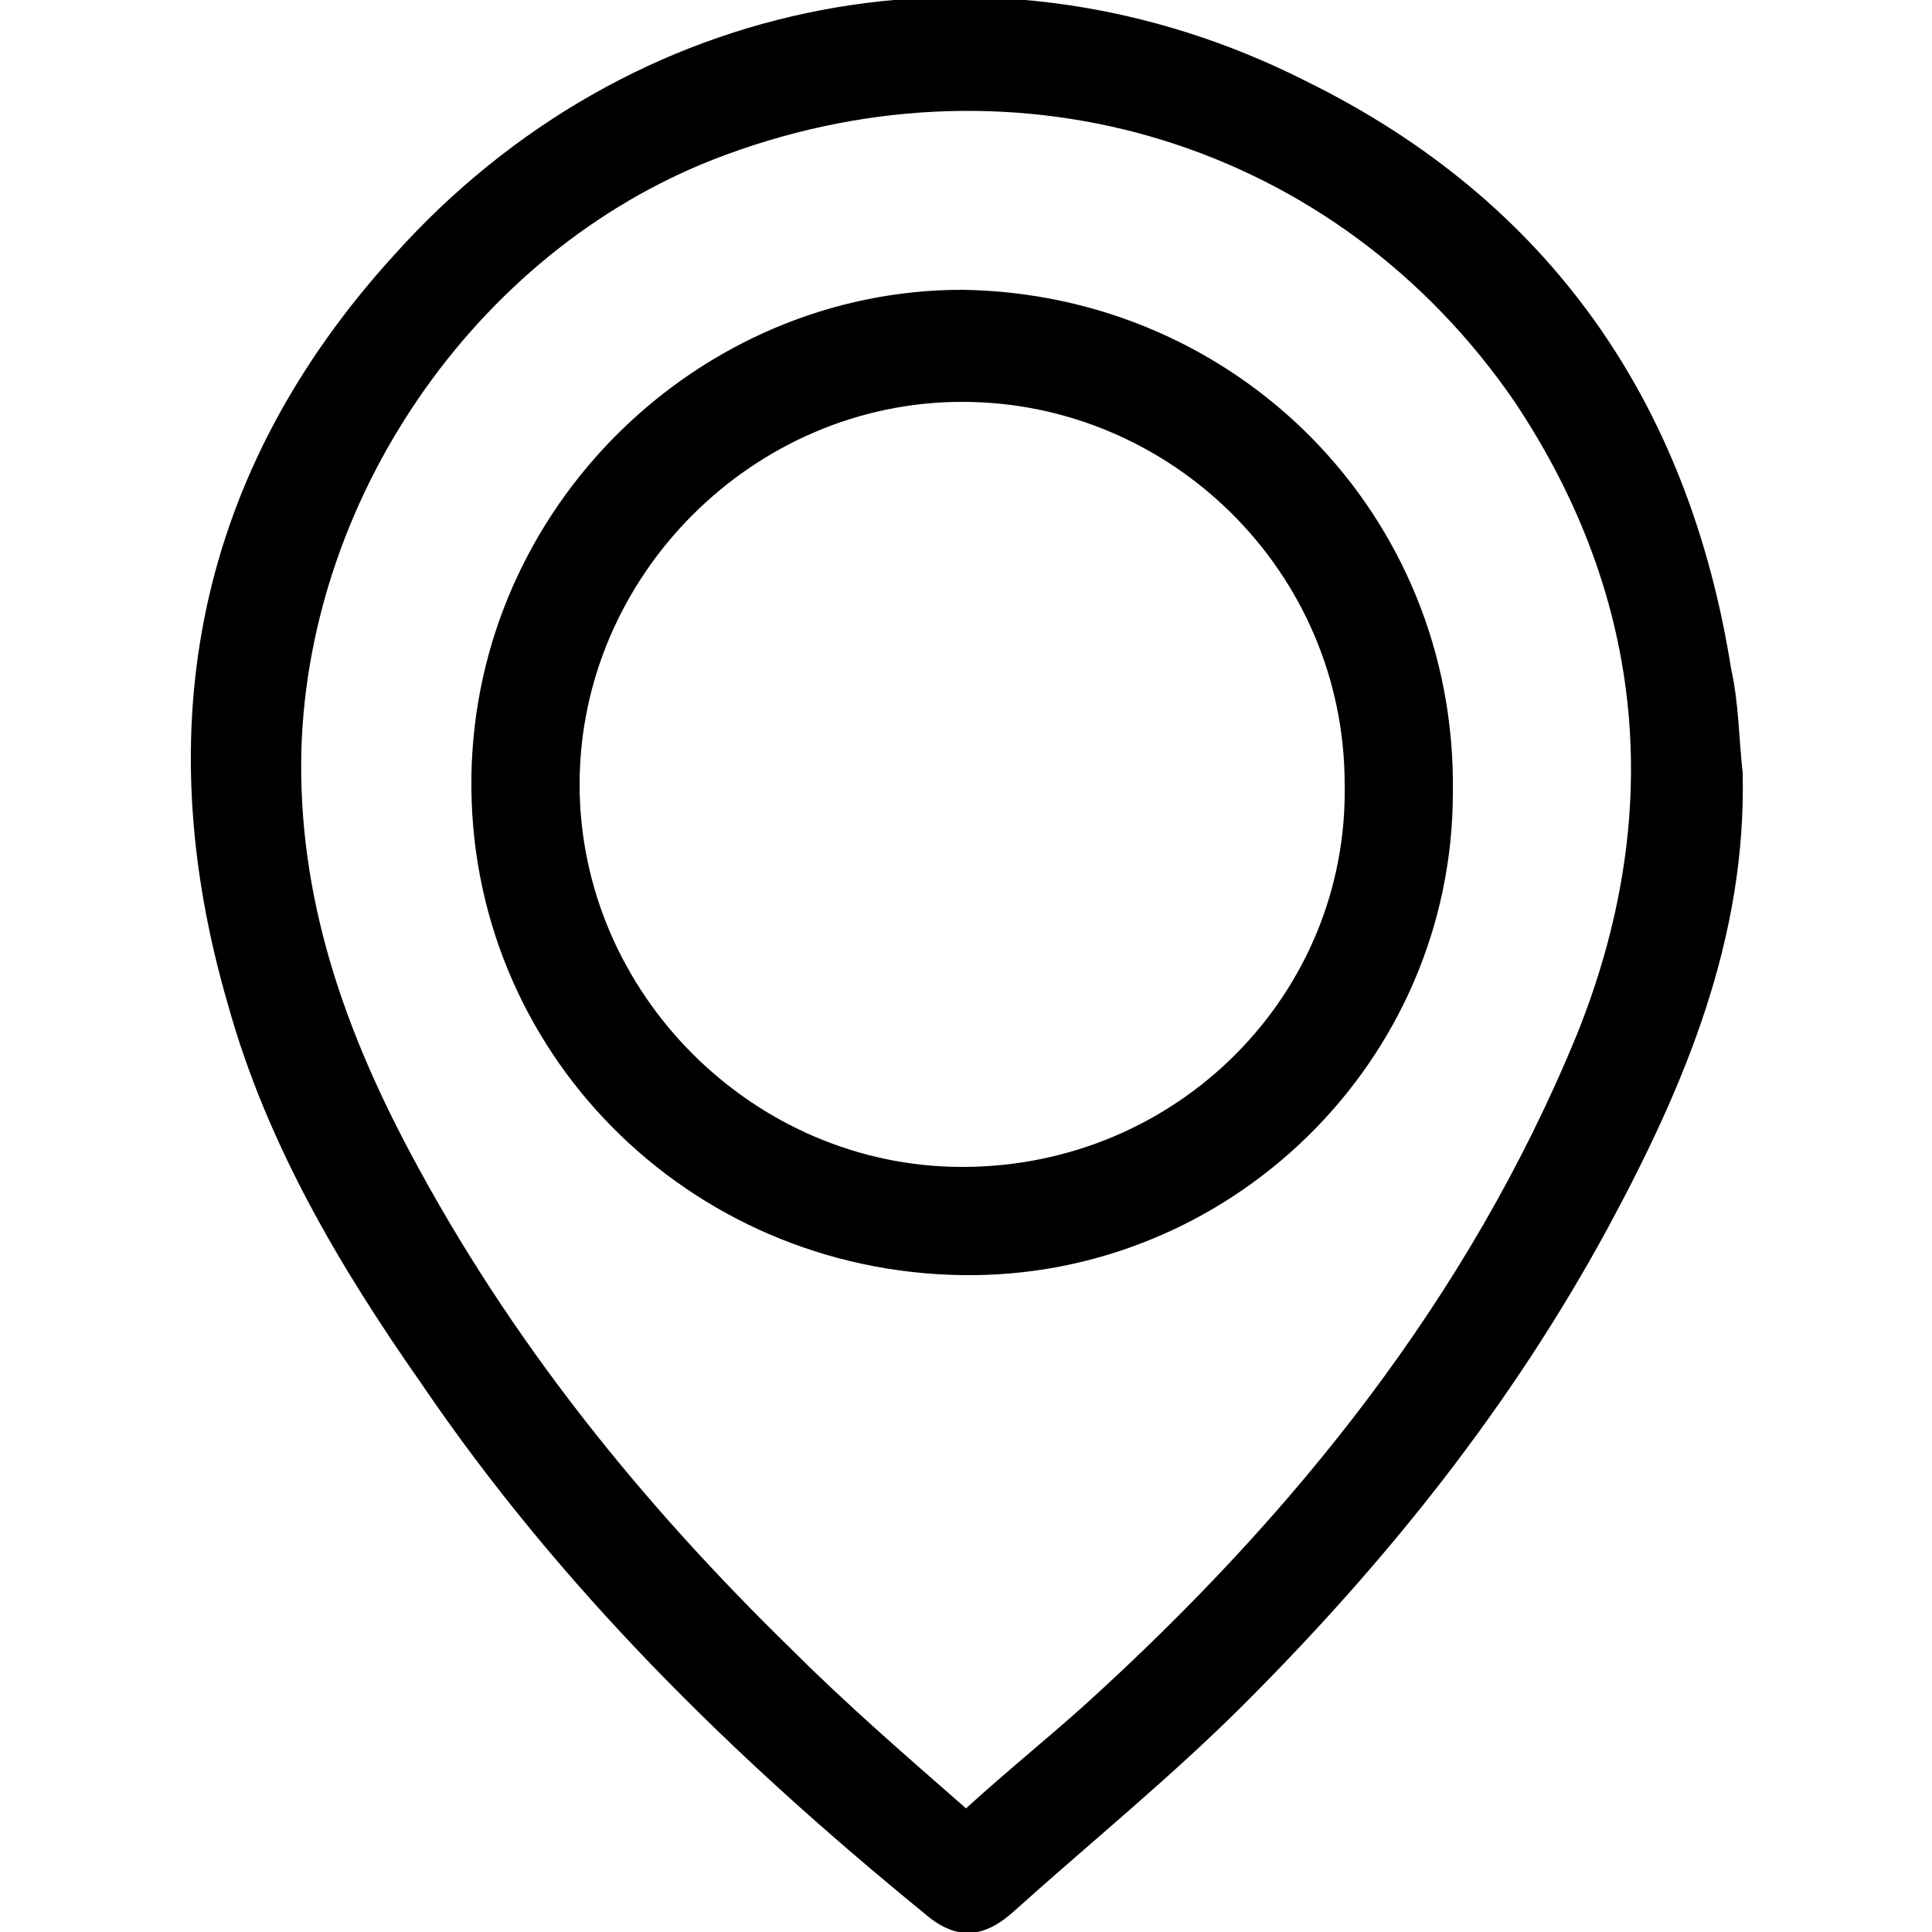
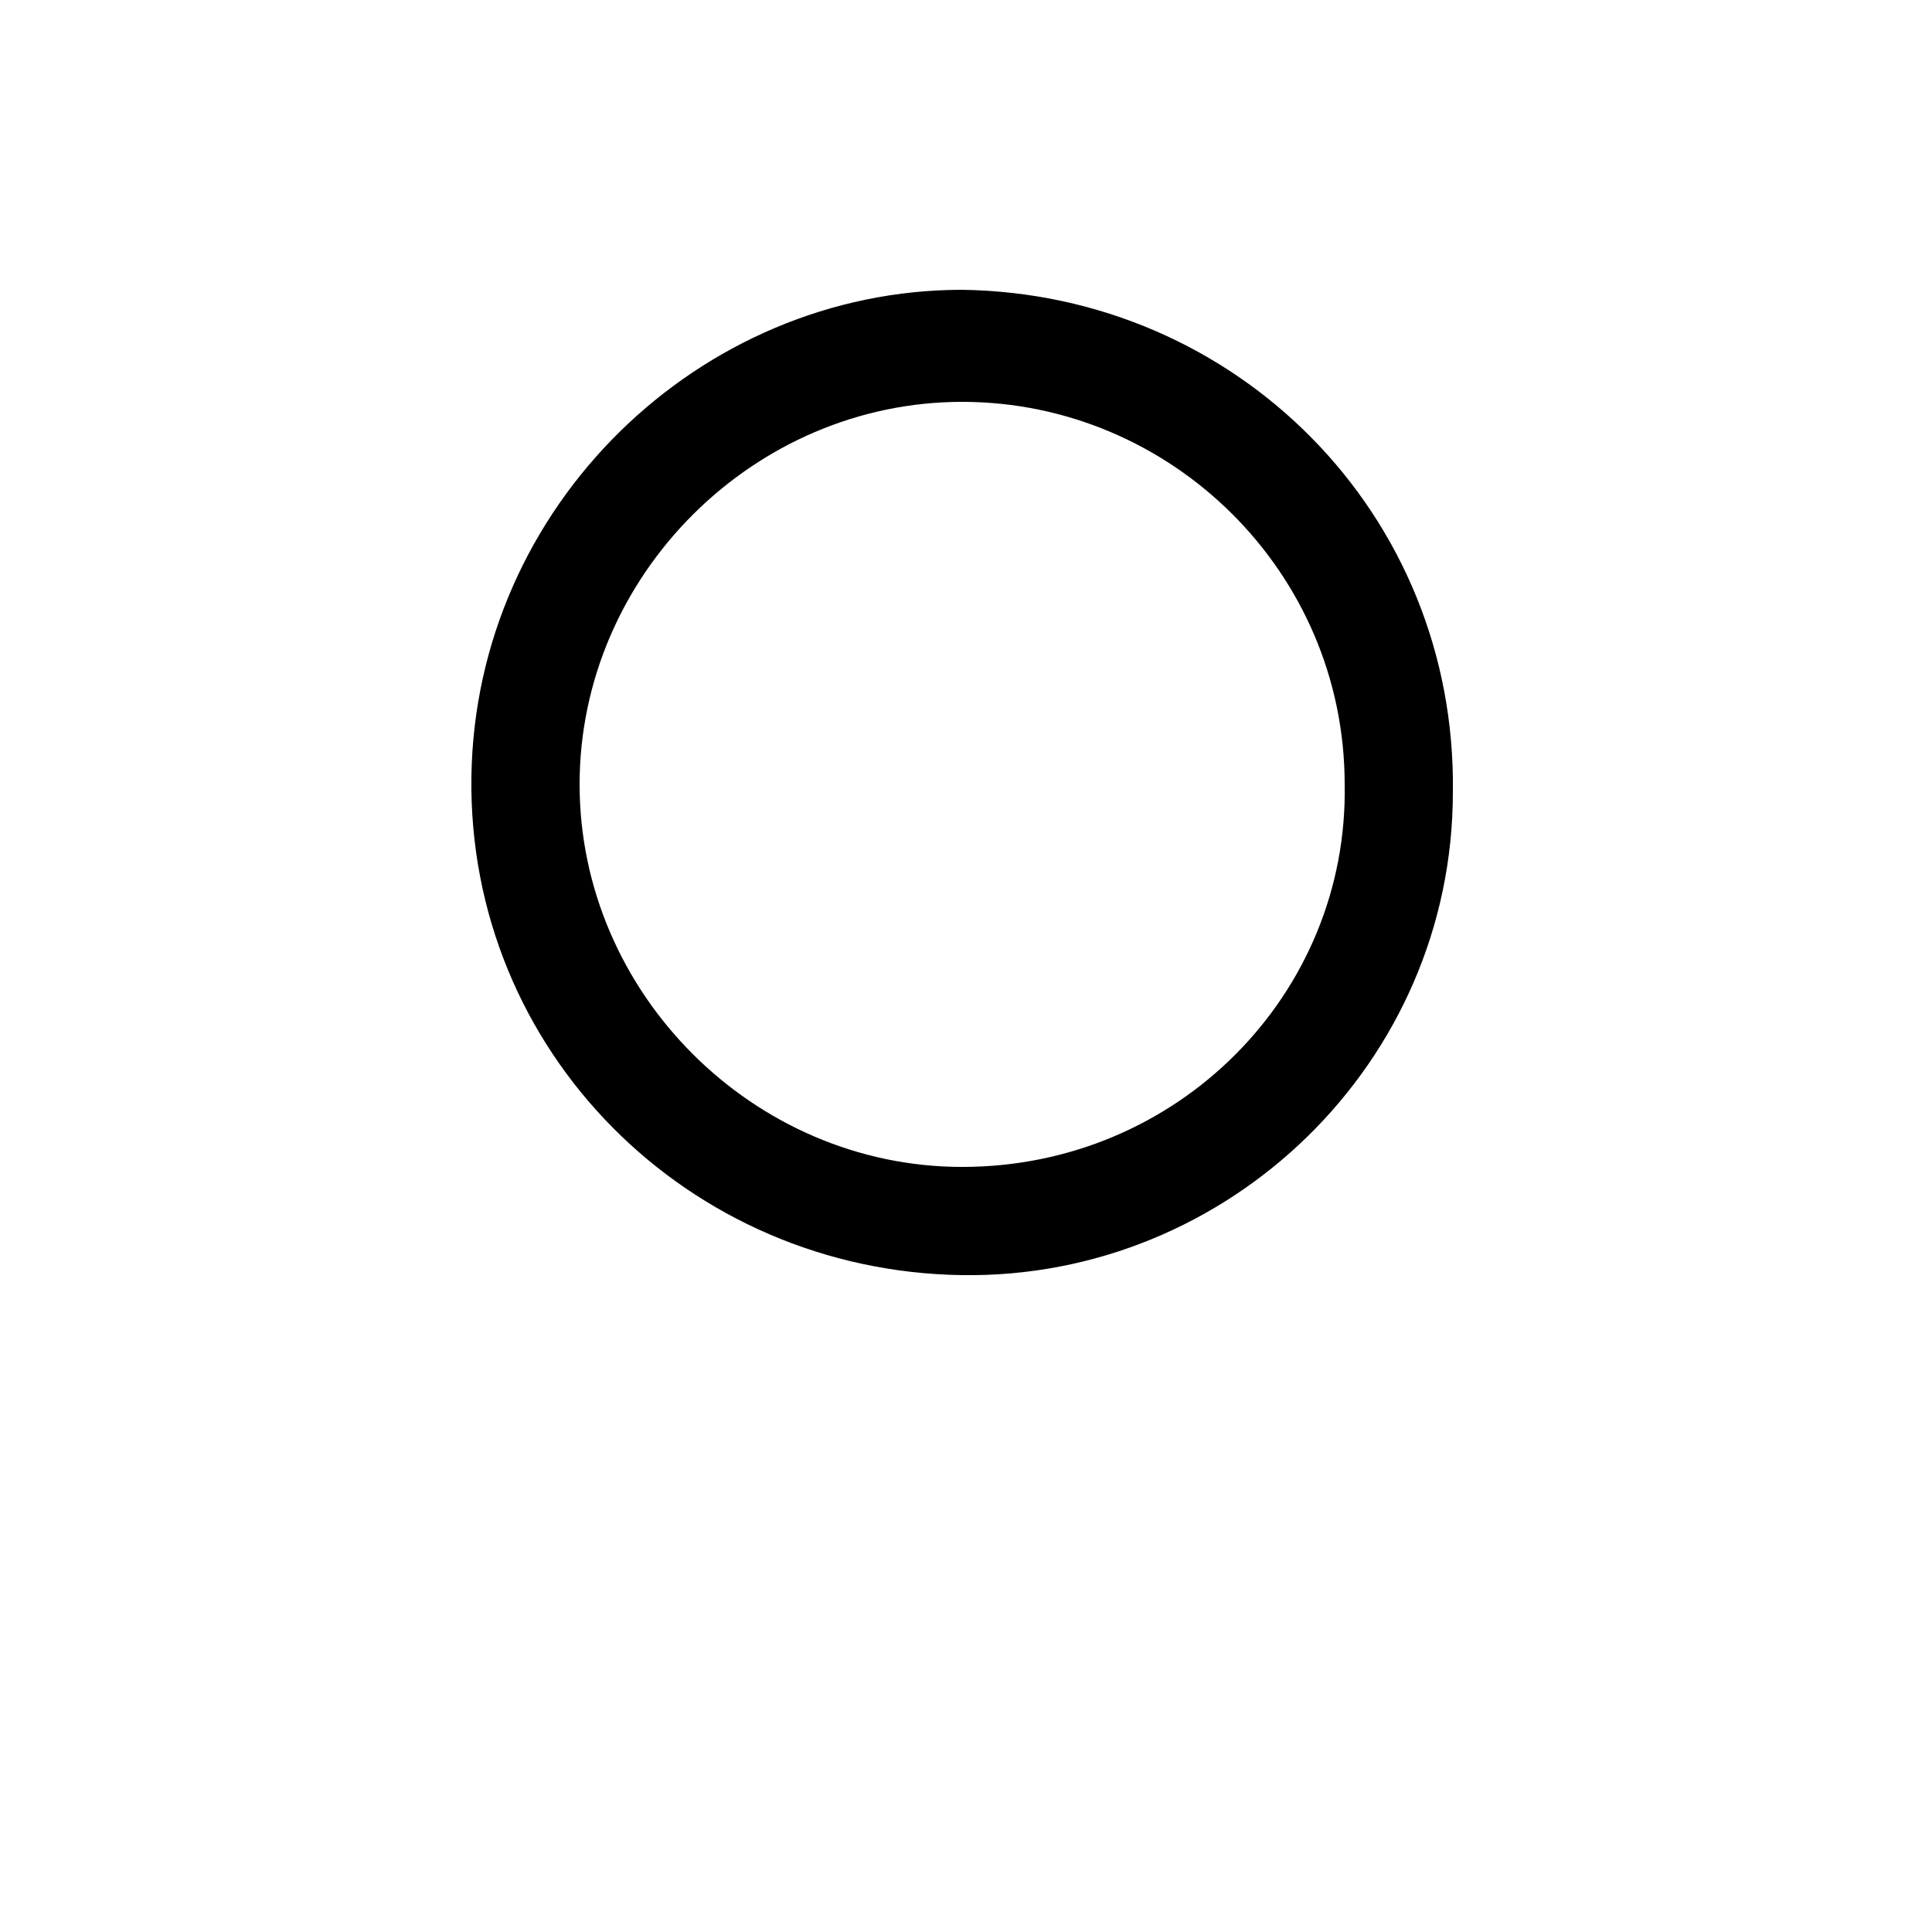
<svg xmlns="http://www.w3.org/2000/svg" version="1.1" id="Layer_1" x="0px" y="0px" viewBox="0 0 50 50" style="enable-background:new 0 0 50 50;" xml:space="preserve">
  <g>
-     <path d="M45.1,20c0.1,4.3-1.5,8.1-3.5,11.8c-2.5,4.6-5.7,8.6-9.4,12.3c-1.9,1.9-4,3.6-6,5.4c-0.8,0.7-1.5,0.7-2.3,0   c-4.9-4-9.4-8.4-13-13.7c-2.1-3-4-6.2-5-9.8c-2.1-7.2-0.8-13.8,4.3-19.4c6.1-6.8,15.5-8.6,23.6-4.5c6.3,3.1,9.9,8.3,11,15.2   C45,18.2,45,19.1,45.1,20z M25,46.8c1.1-1,2.1-1.8,3.1-2.7c5.4-4.9,9.9-10.5,12.7-17.3c2.3-5.7,1.8-11.3-1.6-16.4   C34.6,3.7,26.4,1.2,18.8,4C12.5,6.3,8,12.7,7.8,19.4c-0.1,3.8,1.1,7.2,2.8,10.4c2.6,4.9,6,9.1,9.9,12.9   C21.9,44.1,23.4,45.4,25,46.8z" />
    <path d="M24.9,33c-7.1-0.1-12.8-5.8-12.7-12.9c0.1-7,5.9-12.6,12.7-12.6c7.1,0.1,12.8,5.8,12.7,13C37.6,27.5,31.8,33.1,24.9,33z    M34.8,20.3c0-5.5-4.5-9.9-9.9-9.9c-5.4,0-9.9,4.5-9.9,9.9c0,5.4,4.5,9.9,9.9,9.9C30.5,30.2,34.9,25.7,34.8,20.3z" />
  </g>
</svg>